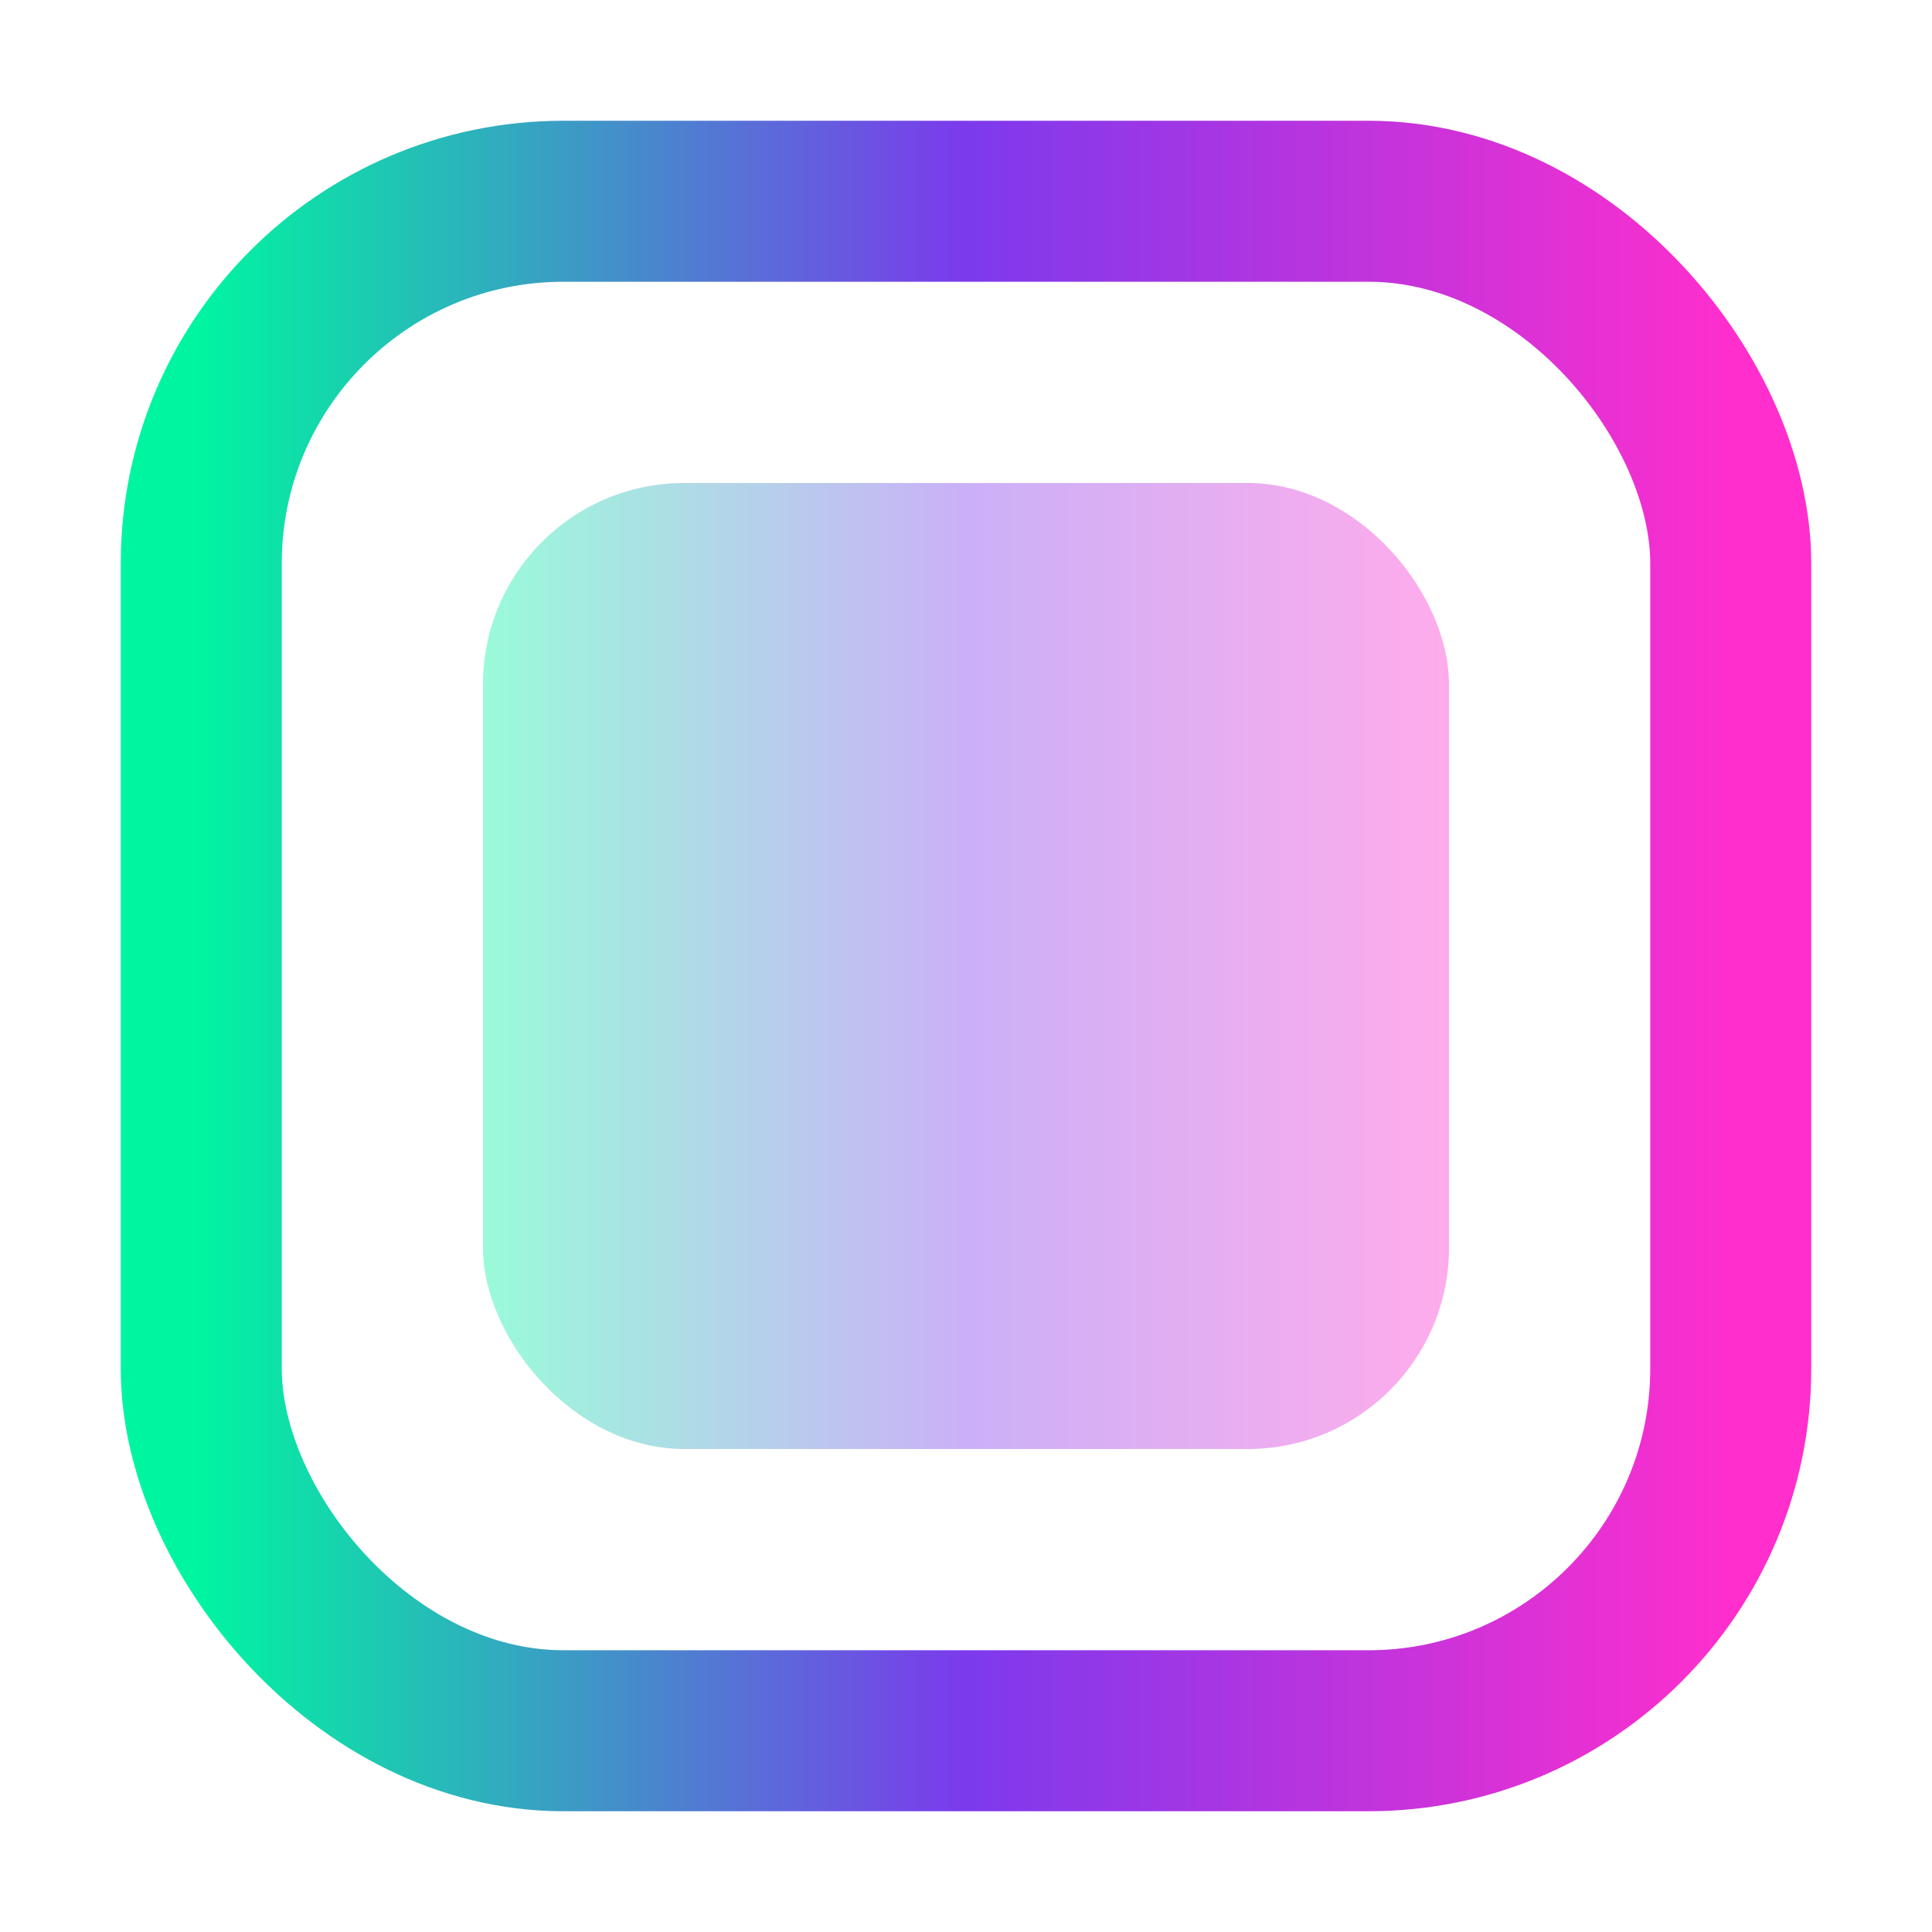
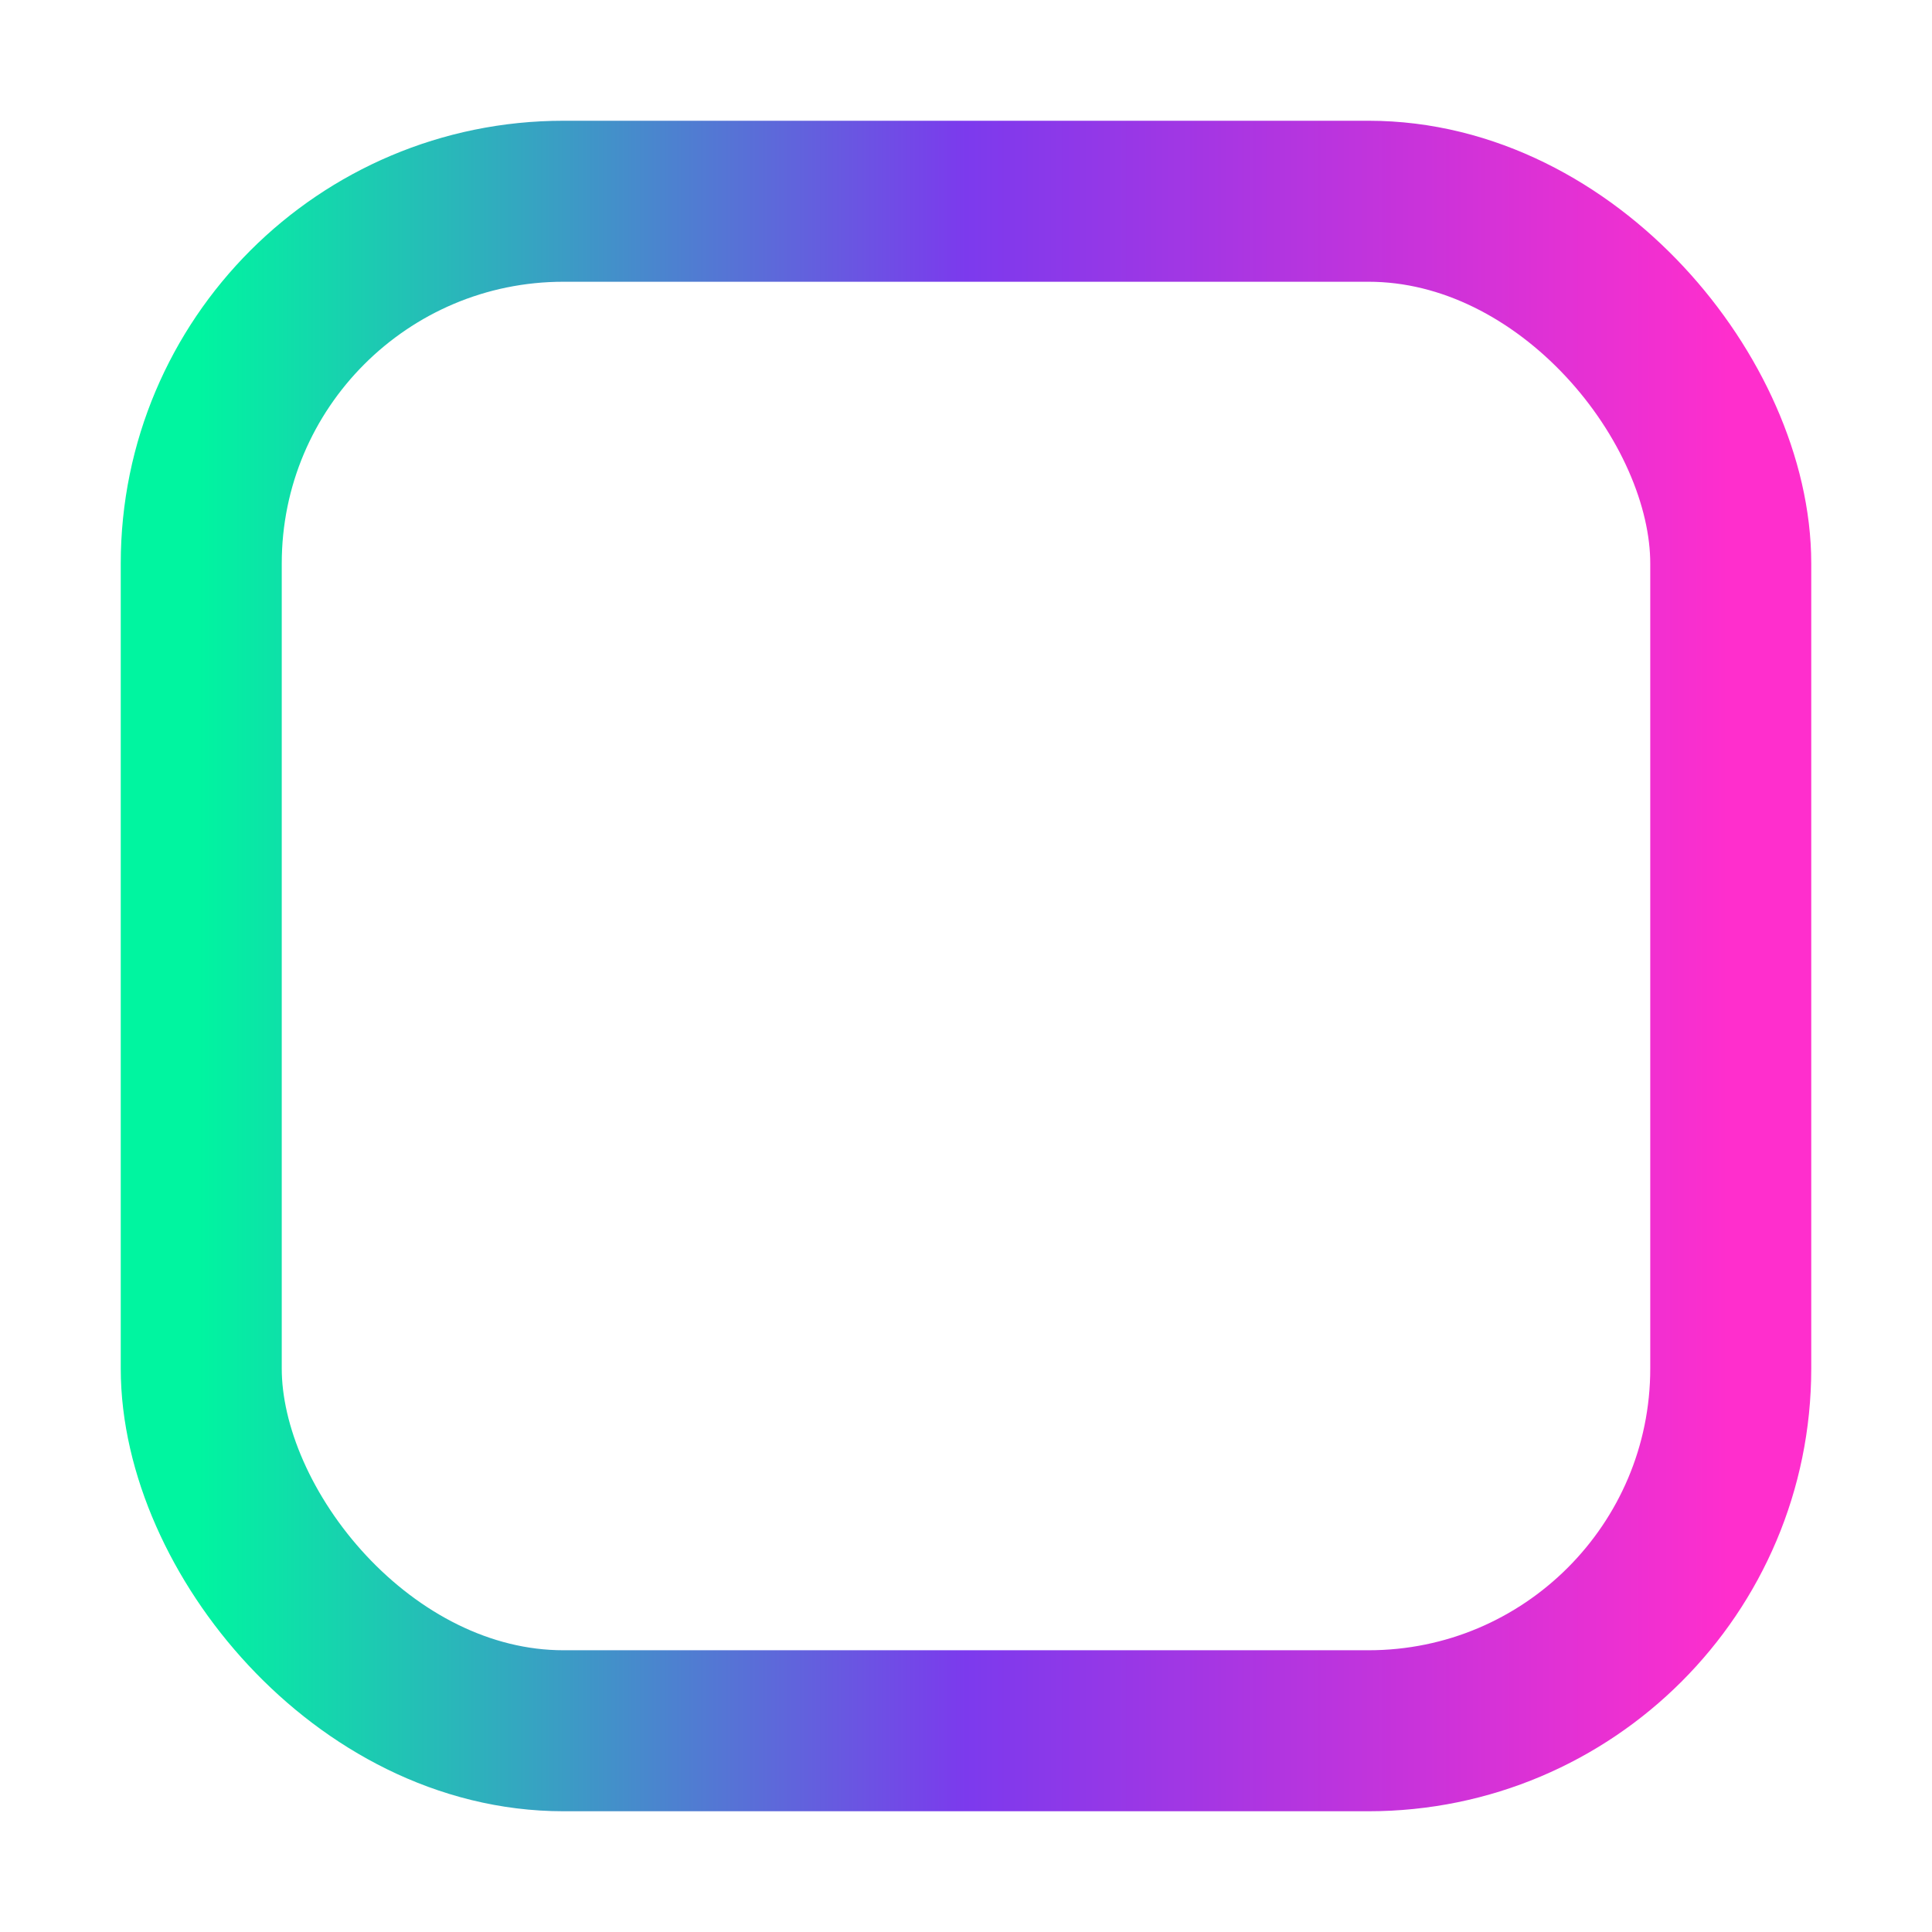
<svg xmlns="http://www.w3.org/2000/svg" width="96" height="96" viewBox="0 0 96 96">
  <defs>
    <linearGradient id="g2" x1="0%" y1="0%" x2="100%" y2="0%">
      <stop offset="0%" stop-color="#00f5a0" />
      <stop offset="50%" stop-color="#7c3aed" />
      <stop offset="100%" stop-color="#ff2ecd" />
    </linearGradient>
  </defs>
  <rect x="10" y="10" width="76" height="76" rx="18" fill="none" stroke="url(#g2)" stroke-width="8" />
-   <rect x="24" y="24" width="48" height="48" rx="10" fill="url(#g2)" opacity="0.4" />
</svg>